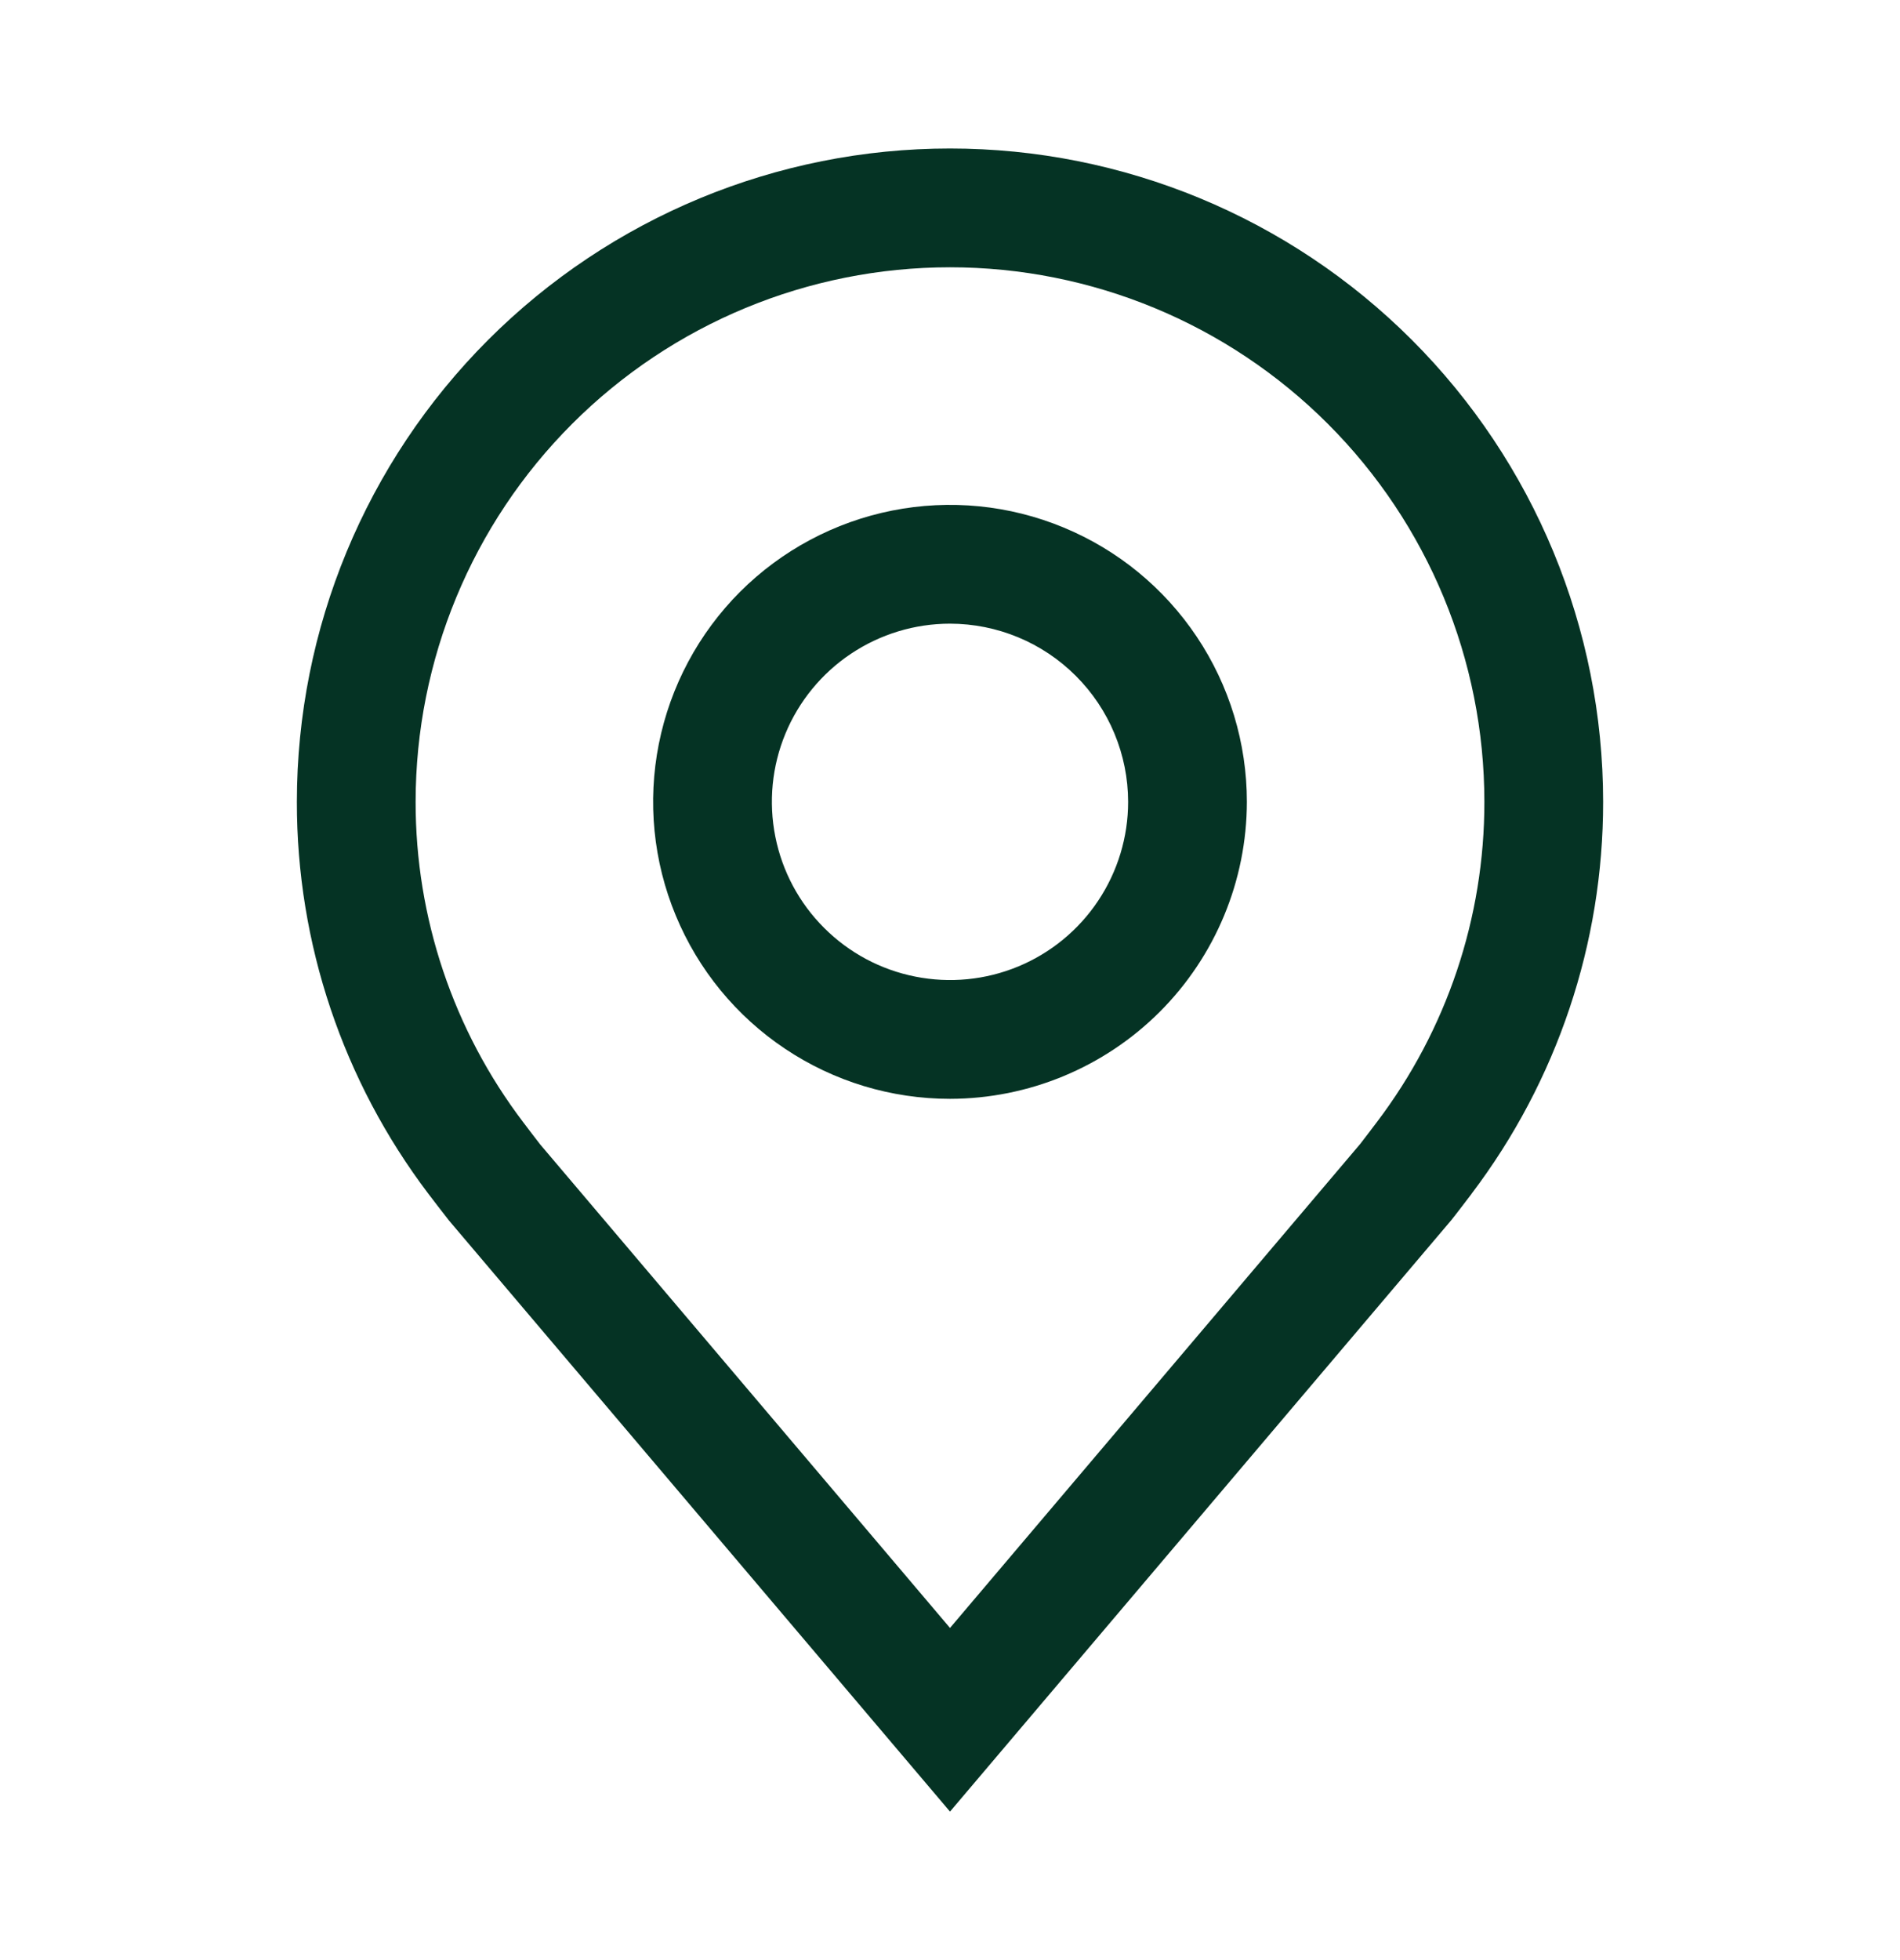
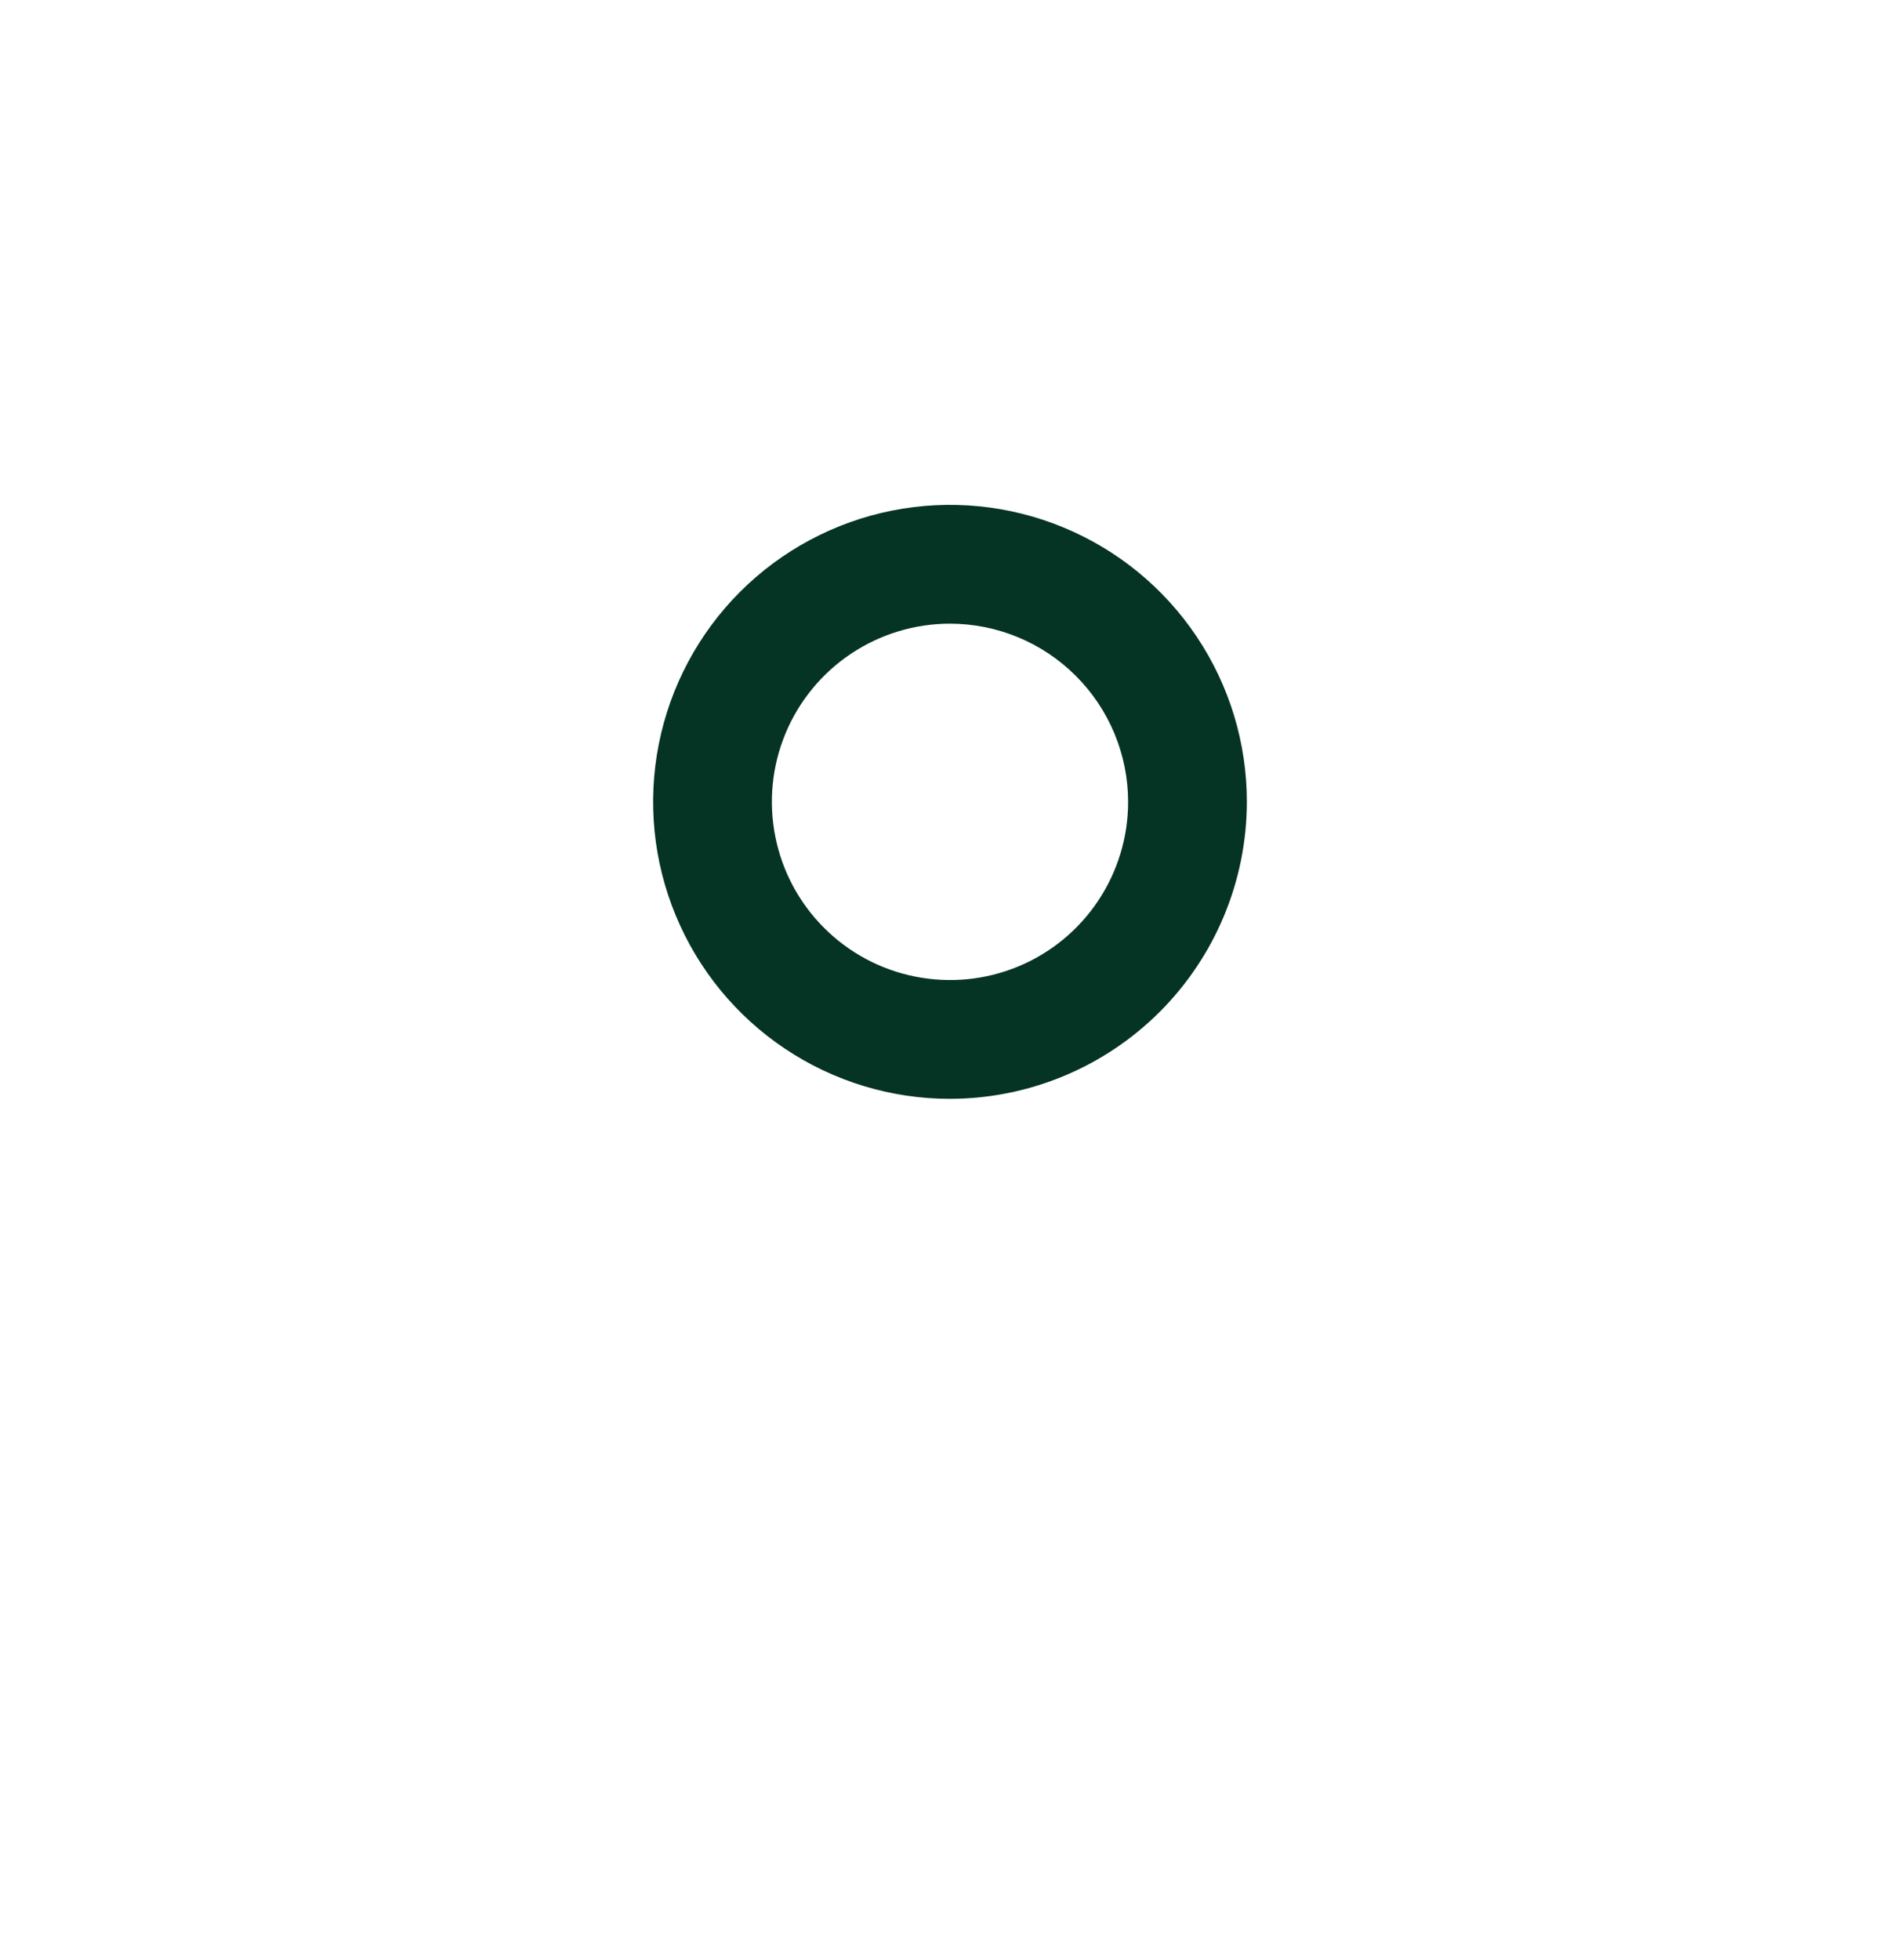
<svg xmlns="http://www.w3.org/2000/svg" width="32" height="33" viewBox="0 0 32 33" fill="none">
  <path d="M16 18.5C15.011 18.5 14.044 18.207 13.222 17.657C12.4 17.108 11.759 16.327 11.381 15.413C11.002 14.5 10.903 13.495 11.096 12.525C11.289 11.555 11.765 10.664 12.464 9.964C13.164 9.265 14.055 8.789 15.025 8.596C15.995 8.403 17 8.502 17.913 8.881C18.827 9.259 19.608 9.9 20.157 10.722C20.707 11.544 21 12.511 21 13.5C20.998 14.826 20.471 16.096 19.534 17.034C18.596 17.971 17.326 18.498 16 18.5ZM16 10.5C15.407 10.5 14.827 10.676 14.333 11.006C13.84 11.335 13.455 11.804 13.228 12.352C13.001 12.9 12.942 13.503 13.058 14.085C13.173 14.667 13.459 15.202 13.879 15.621C14.298 16.041 14.833 16.327 15.415 16.442C15.997 16.558 16.6 16.499 17.148 16.272C17.696 16.045 18.165 15.66 18.494 15.167C18.824 14.673 19 14.093 19 13.5C18.999 12.705 18.683 11.942 18.12 11.38C17.558 10.817 16.795 10.501 16 10.5Z" fill="#053324" />
-   <path d="M16 30.5L7.564 20.551C7.447 20.402 7.331 20.251 7.216 20.1C5.776 18.201 4.997 15.883 5 13.5C5 10.583 6.159 7.785 8.222 5.722C10.285 3.659 13.083 2.5 16 2.5C18.917 2.5 21.715 3.659 23.778 5.722C25.841 7.785 27 10.583 27 13.5C27.002 15.882 26.224 18.199 24.785 20.097L24.784 20.1C24.784 20.1 24.484 20.494 24.439 20.547L16 30.5ZM8.813 18.895C8.813 18.895 9.046 19.203 9.099 19.269L16 27.408L22.91 19.258C22.954 19.203 23.188 18.893 23.189 18.892C24.366 17.341 25.002 15.447 25 13.5C25 11.113 24.052 8.824 22.364 7.136C20.676 5.448 18.387 4.5 16 4.5C13.613 4.5 11.324 5.448 9.636 7.136C7.948 8.824 7 11.113 7 13.5C6.998 15.448 7.634 17.344 8.813 18.895Z" fill="#053324" />
</svg>